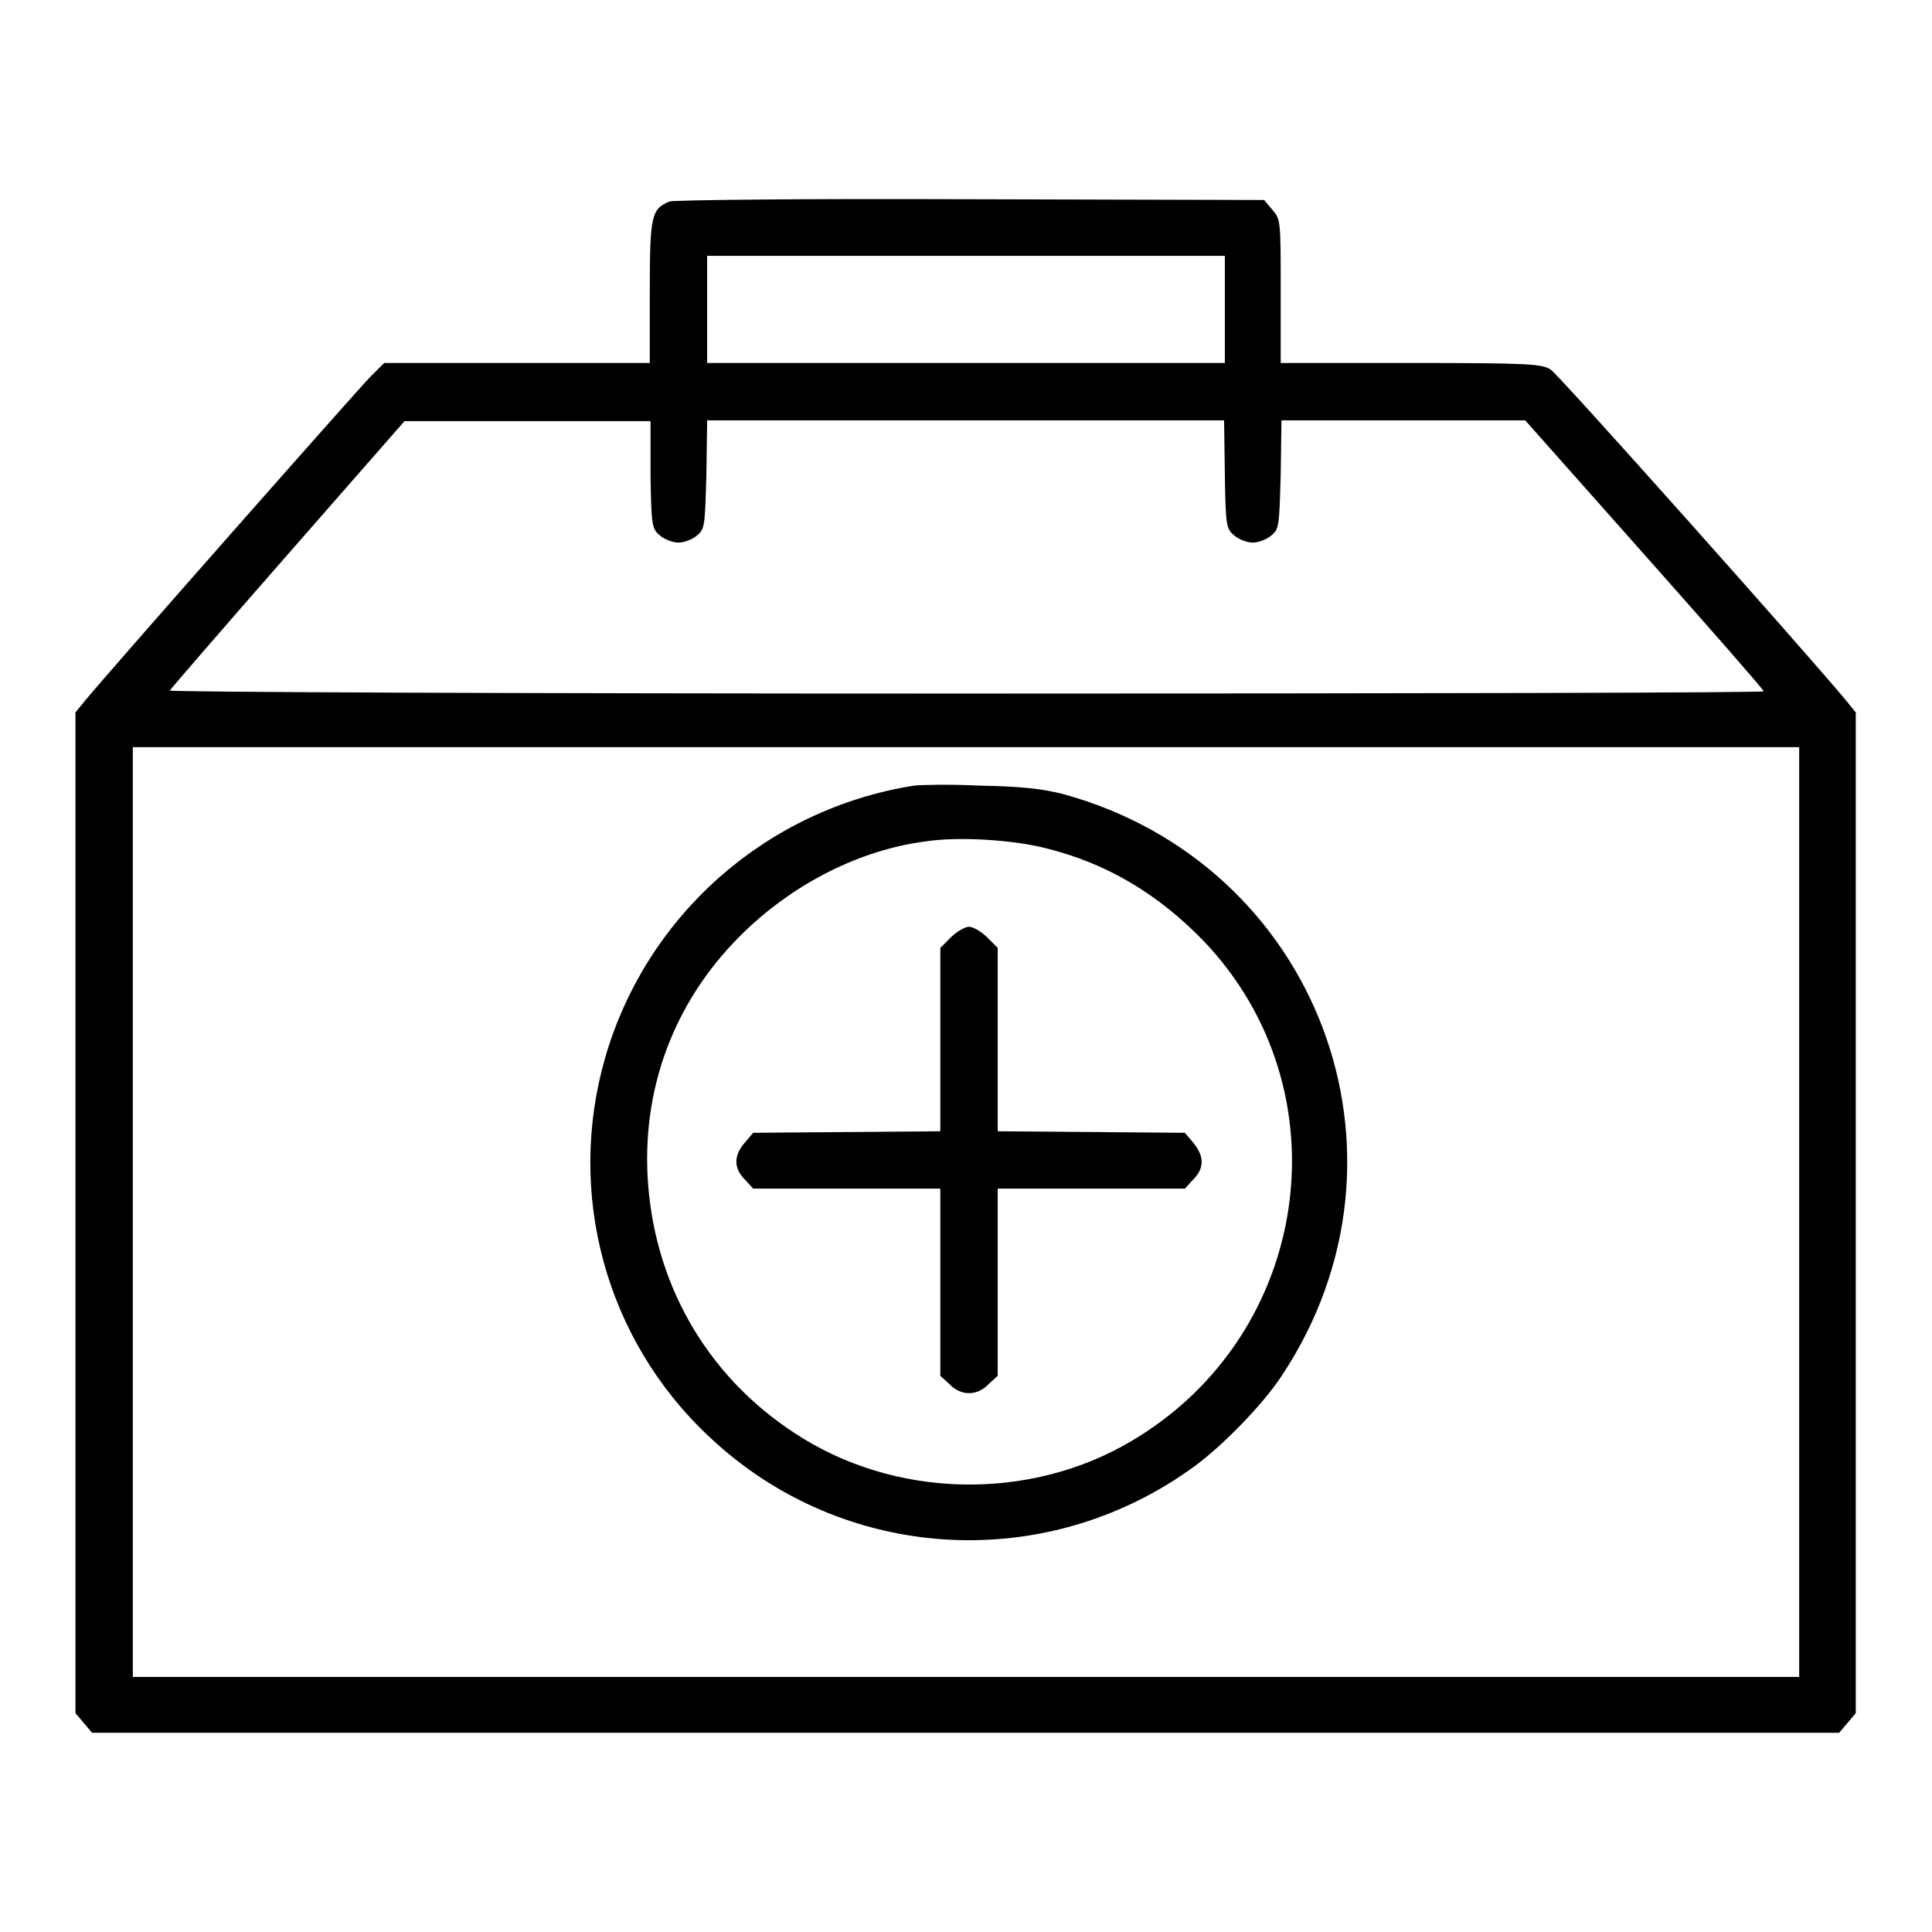
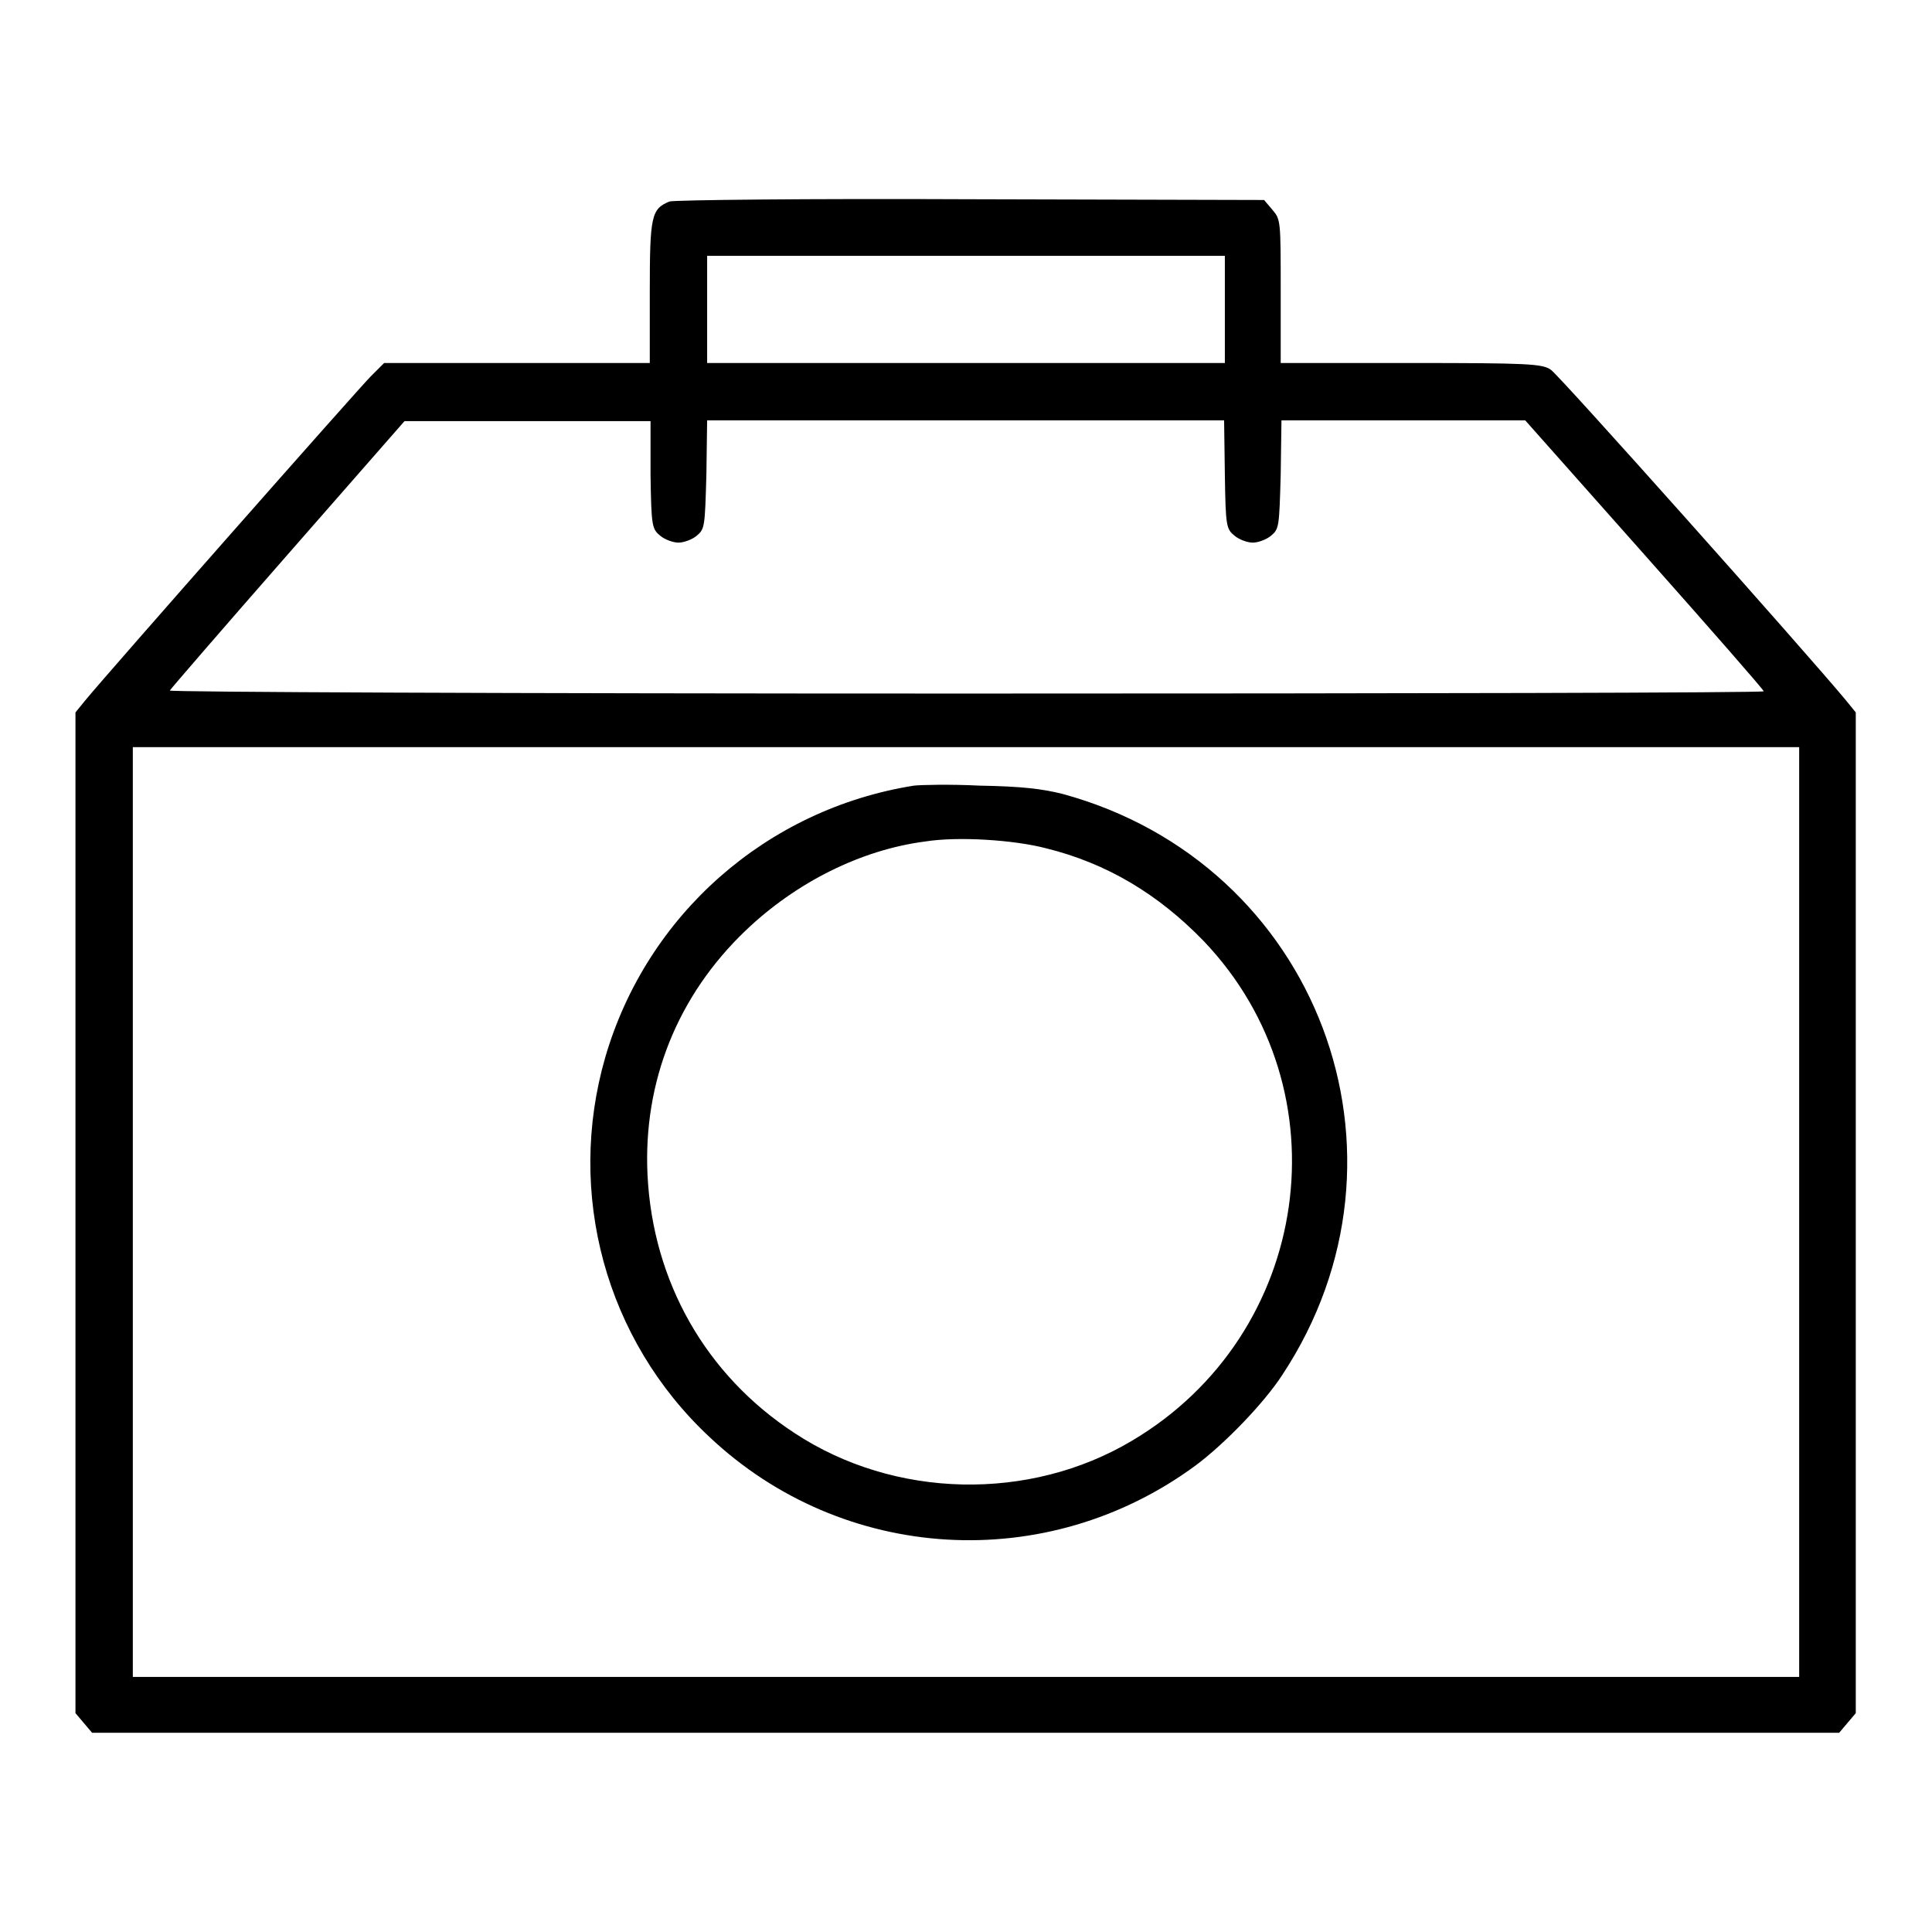
<svg xmlns="http://www.w3.org/2000/svg" version="1.1" x="0px" y="0px" viewBox="0 0 256 256" enable-background="new 0 0 256 256" xml:space="preserve">
  <g>
    <g>
      <g>
        <path fill="#000000" d="M88.7,26.7c-2.4,1-2.6,1.9-2.6,12v9.4H68.5H50.9l-1.8,1.8c-1.6,1.6-34.5,38.9-37.8,42.9L10,94.4v66.3V227l1.1,1.3l1.1,1.3H128h115.7l1.1-1.3l1.1-1.3v-66.3V94.4l-1.3-1.6c-5.4-6.5-38.1-43.2-39.1-43.8c-1.1-0.8-3-0.9-18.5-0.9h-17.3v-9.5c0-9.4,0-9.5-1.1-10.8l-1.1-1.3l-39-0.1C107.2,26.3,89.2,26.5,88.7,26.7z M162.3,41v7.1H128H93.7V41v-7.1H128h34.3V41z M86.2,62.9c0.1,6.9,0.2,7.2,1.3,8.1c0.6,0.5,1.7,0.9,2.4,0.9c0.7,0,1.8-0.4,2.4-0.9c1.1-0.9,1.1-1.2,1.3-8.1l0.1-7.2H128h34.2l0.1,7.2c0.1,6.9,0.2,7.2,1.3,8.1c0.6,0.5,1.7,0.9,2.4,0.9c0.7,0,1.8-0.4,2.4-0.9c1.1-0.9,1.1-1.2,1.3-8.1l0.1-7.2H186h16.1l15.8,17.8c8.7,9.8,15.8,17.9,15.8,18.1c0,0.2-47.5,0.3-105.7,0.3c-61.2,0-105.6-0.2-105.5-0.4c0.1-0.2,7.1-8.3,15.6-18l15.5-17.7h16.3l16.3,0L86.2,62.9z M238.4,160.6v61.6H128H17.6v-61.6V99H128h110.4V160.6z" />
        <path fill="#000000" d="M121.1,104.1c-19.5,3.1-35.4,17.1-40.9,36c-5.2,18,0,37.4,13.8,50.3c17.7,16.7,44.7,18.3,64.4,3.8c3.9-2.9,9.1-8.3,11.5-12c19.3-29.2,4.7-67.8-29.1-77c-2.8-0.7-5.5-1-11-1.1C125.9,103.9,121.9,104,121.1,104.1z M138.6,112.4c8.1,2,14.9,6.1,20.9,12.3c18.9,19.8,14.3,52.1-9.5,66.2c-13.6,8.1-31.5,7.7-44.7-1c-11.8-7.7-18.8-20.1-19.5-34.2c-0.6-12.4,4-23.8,13-32.4c6.7-6.4,15.3-10.7,23.8-11.8C127,110.8,134.4,111.3,138.6,112.4z" />
-         <path fill="#000000" d="M126,124.2l-1.4,1.4v12.2v12.1l-12.4,0.1l-12.4,0.1l-1.1,1.3c-1.5,1.7-1.5,3.4,0,4.9l1.1,1.2h12.4h12.4v12.4v12.4l1.2,1.1c1.5,1.6,3.7,1.6,5.2,0l1.2-1.1v-12.4v-12.4h12.4h12.4l1.1-1.2c1.5-1.5,1.5-3.1,0-4.9l-1.1-1.3l-12.4-0.1l-12.4-0.1v-12.1v-12.2l-1.4-1.4c-0.8-0.8-1.9-1.4-2.4-1.4C127.9,122.8,126.8,123.4,126,124.2z" />
      </g>
    </g>
  </g>
</svg>